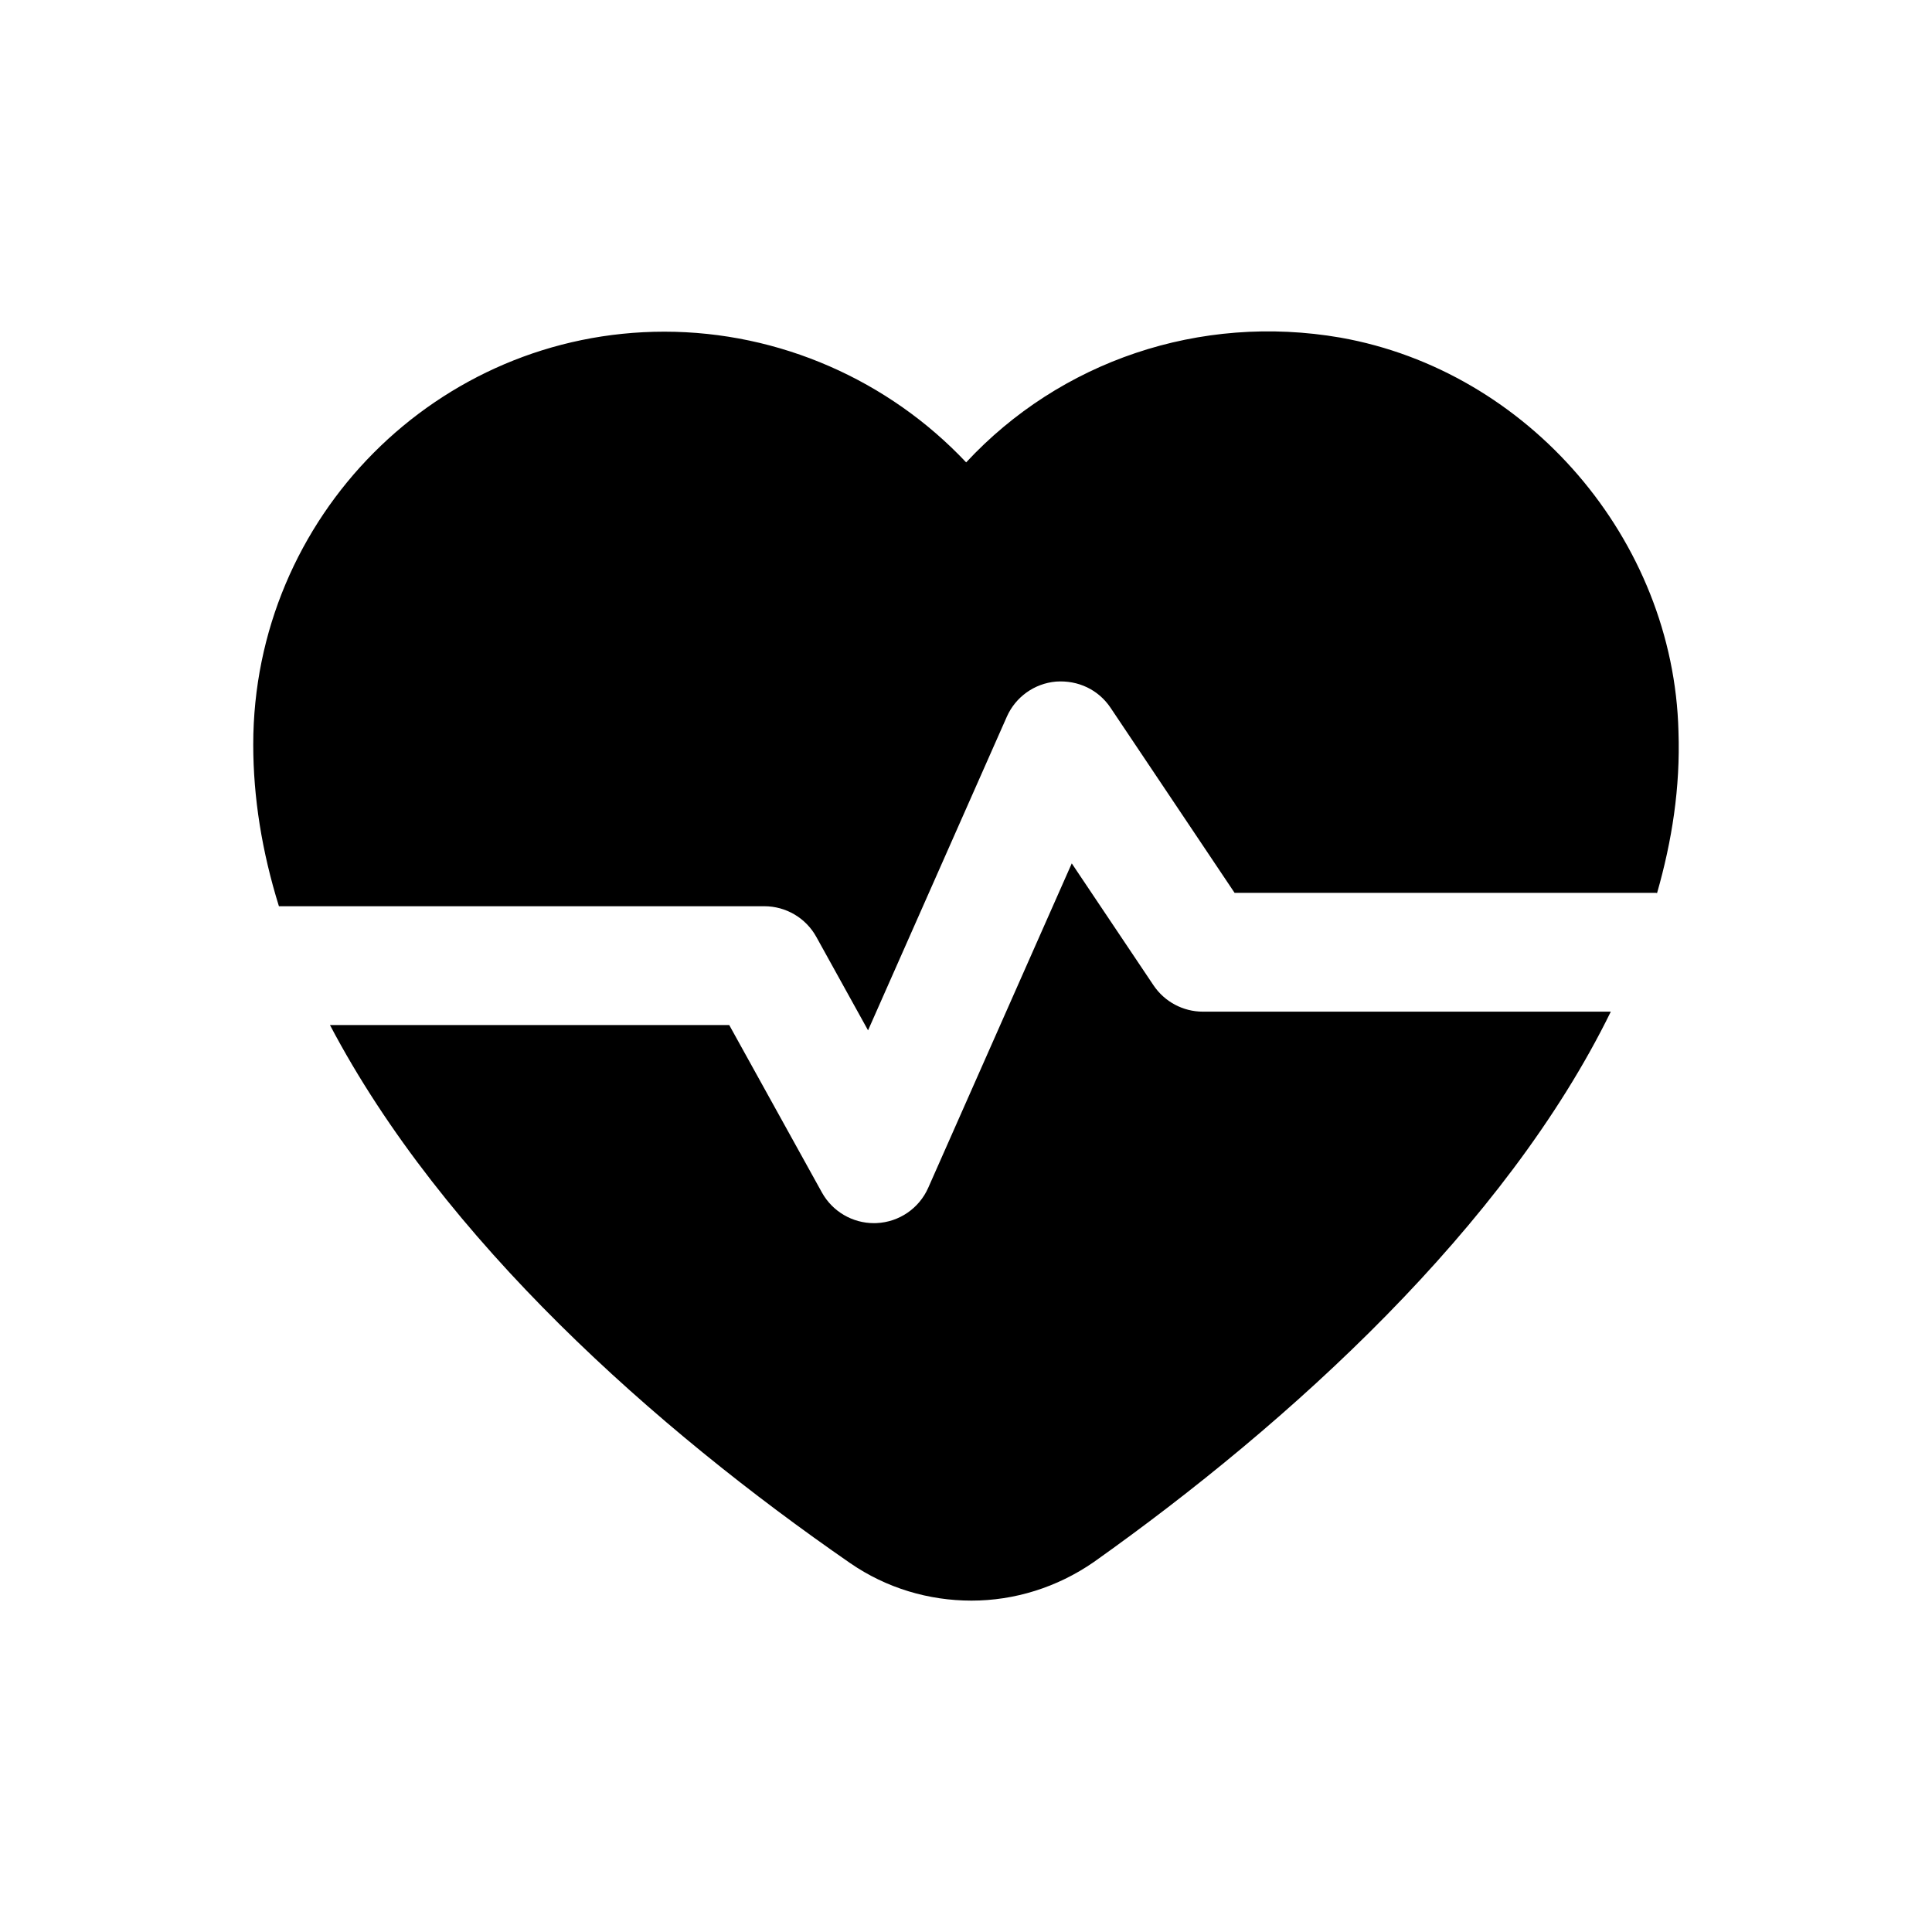
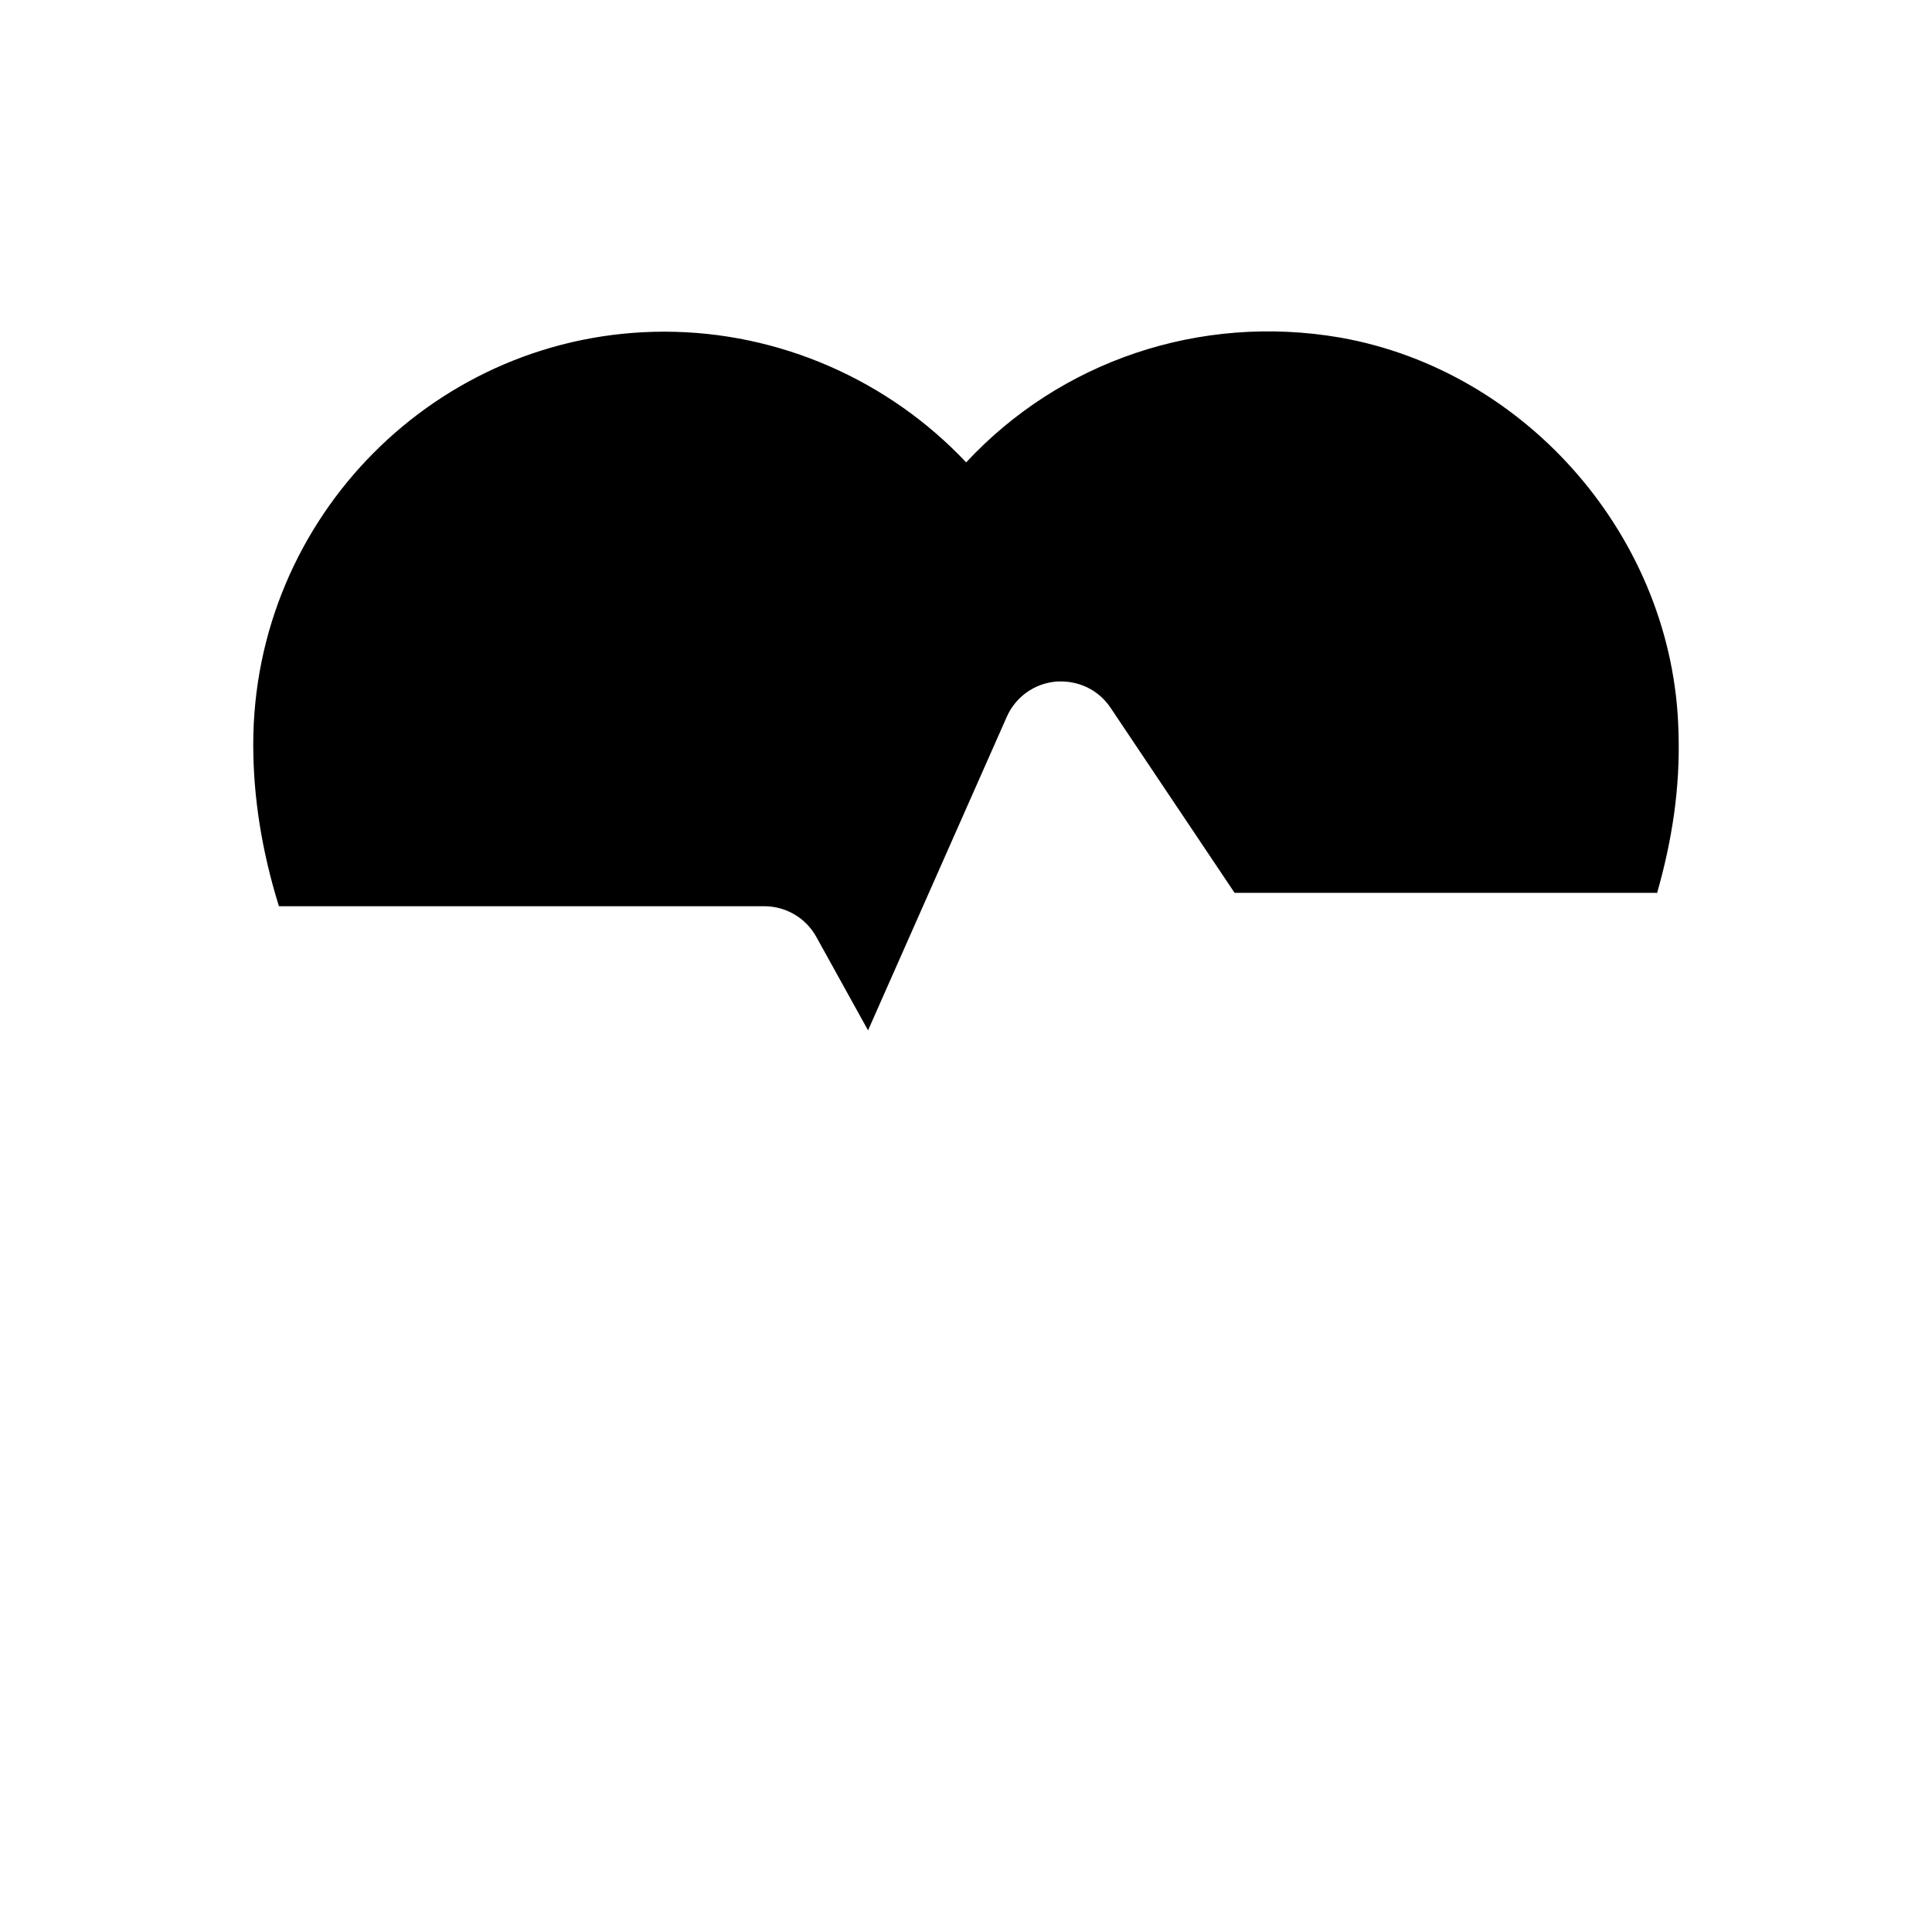
<svg xmlns="http://www.w3.org/2000/svg" fill="#000000" width="800px" height="800px" version="1.1" viewBox="144 144 512 512">
  <g>
    <path d="m346.55 384.16c5.719 0 11.008 3.113 13.777 8.117l13.715 24.777 36.777-83.117c2.32-5.242 7.305-8.809 13.023-9.309 5.887-0.414 11.254 2.16 14.453 6.918l32.887 49.07h111.7c0.094 0 0.164 0.051 0.258 0.051 3.941-13.785 6.188-27.906 5.672-42.816-1.262-50.855-39.832-95.566-89.586-104.38-37.312-6.457-74.312 6.297-99.184 33.062-20.469-21.727-49.438-34.637-79.98-34.637-60.145 0-108.95 49.121-108.95 109.42 0 14.023 2.297 28.336 6.805 42.844z" />
-     <path d="m570.89 412.1h-108.11c-5.242 0-10.148-2.613-13.086-6.981l-21.664-32.312-38.039 85.969c-2.414 5.465-7.719 9.086-13.684 9.355-0.246 0.008-0.477 0.016-0.707 0.016-5.703 0-10.992-3.098-13.777-8.117l-24.57-44.387h-105.81c29.988 56.992 86.289 106.94 137.89 142.62 9.605 6.613 20.785 9.918 32.117 9.918 11.336 0 22.672-3.465 32.434-10.234 52.078-36.945 109.12-88.891 137-145.85z" />
  </g>
</svg>